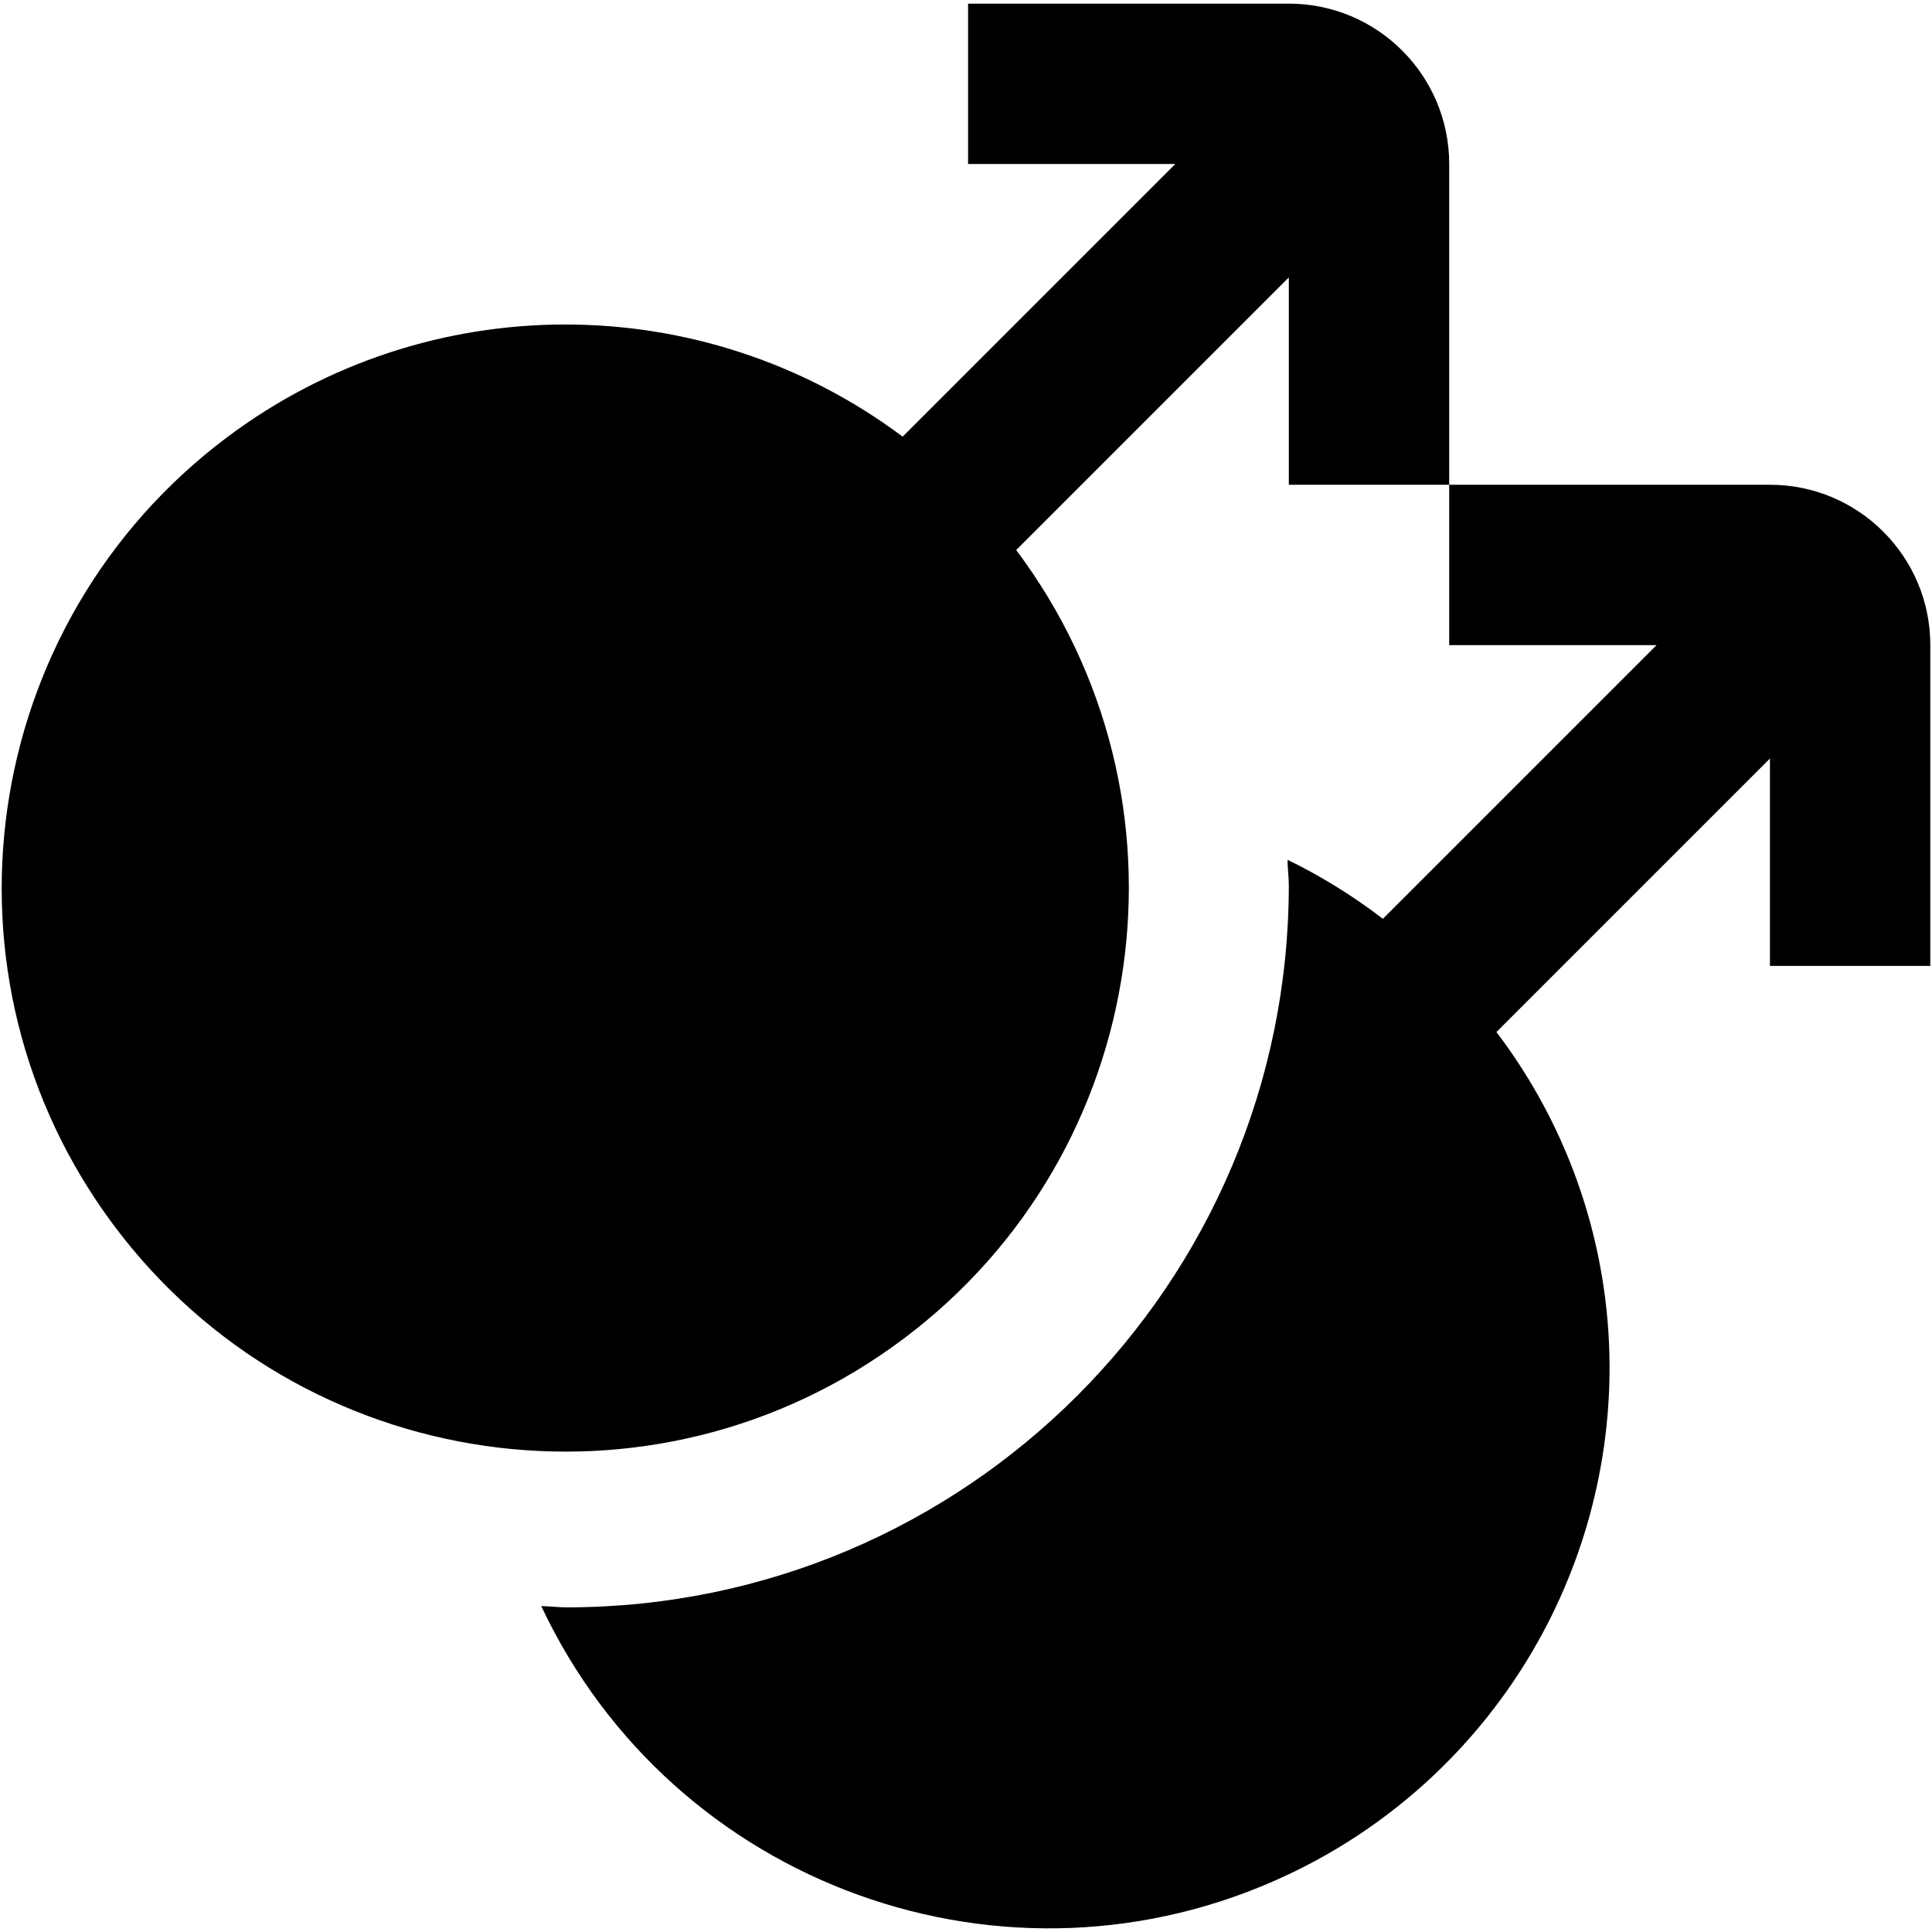
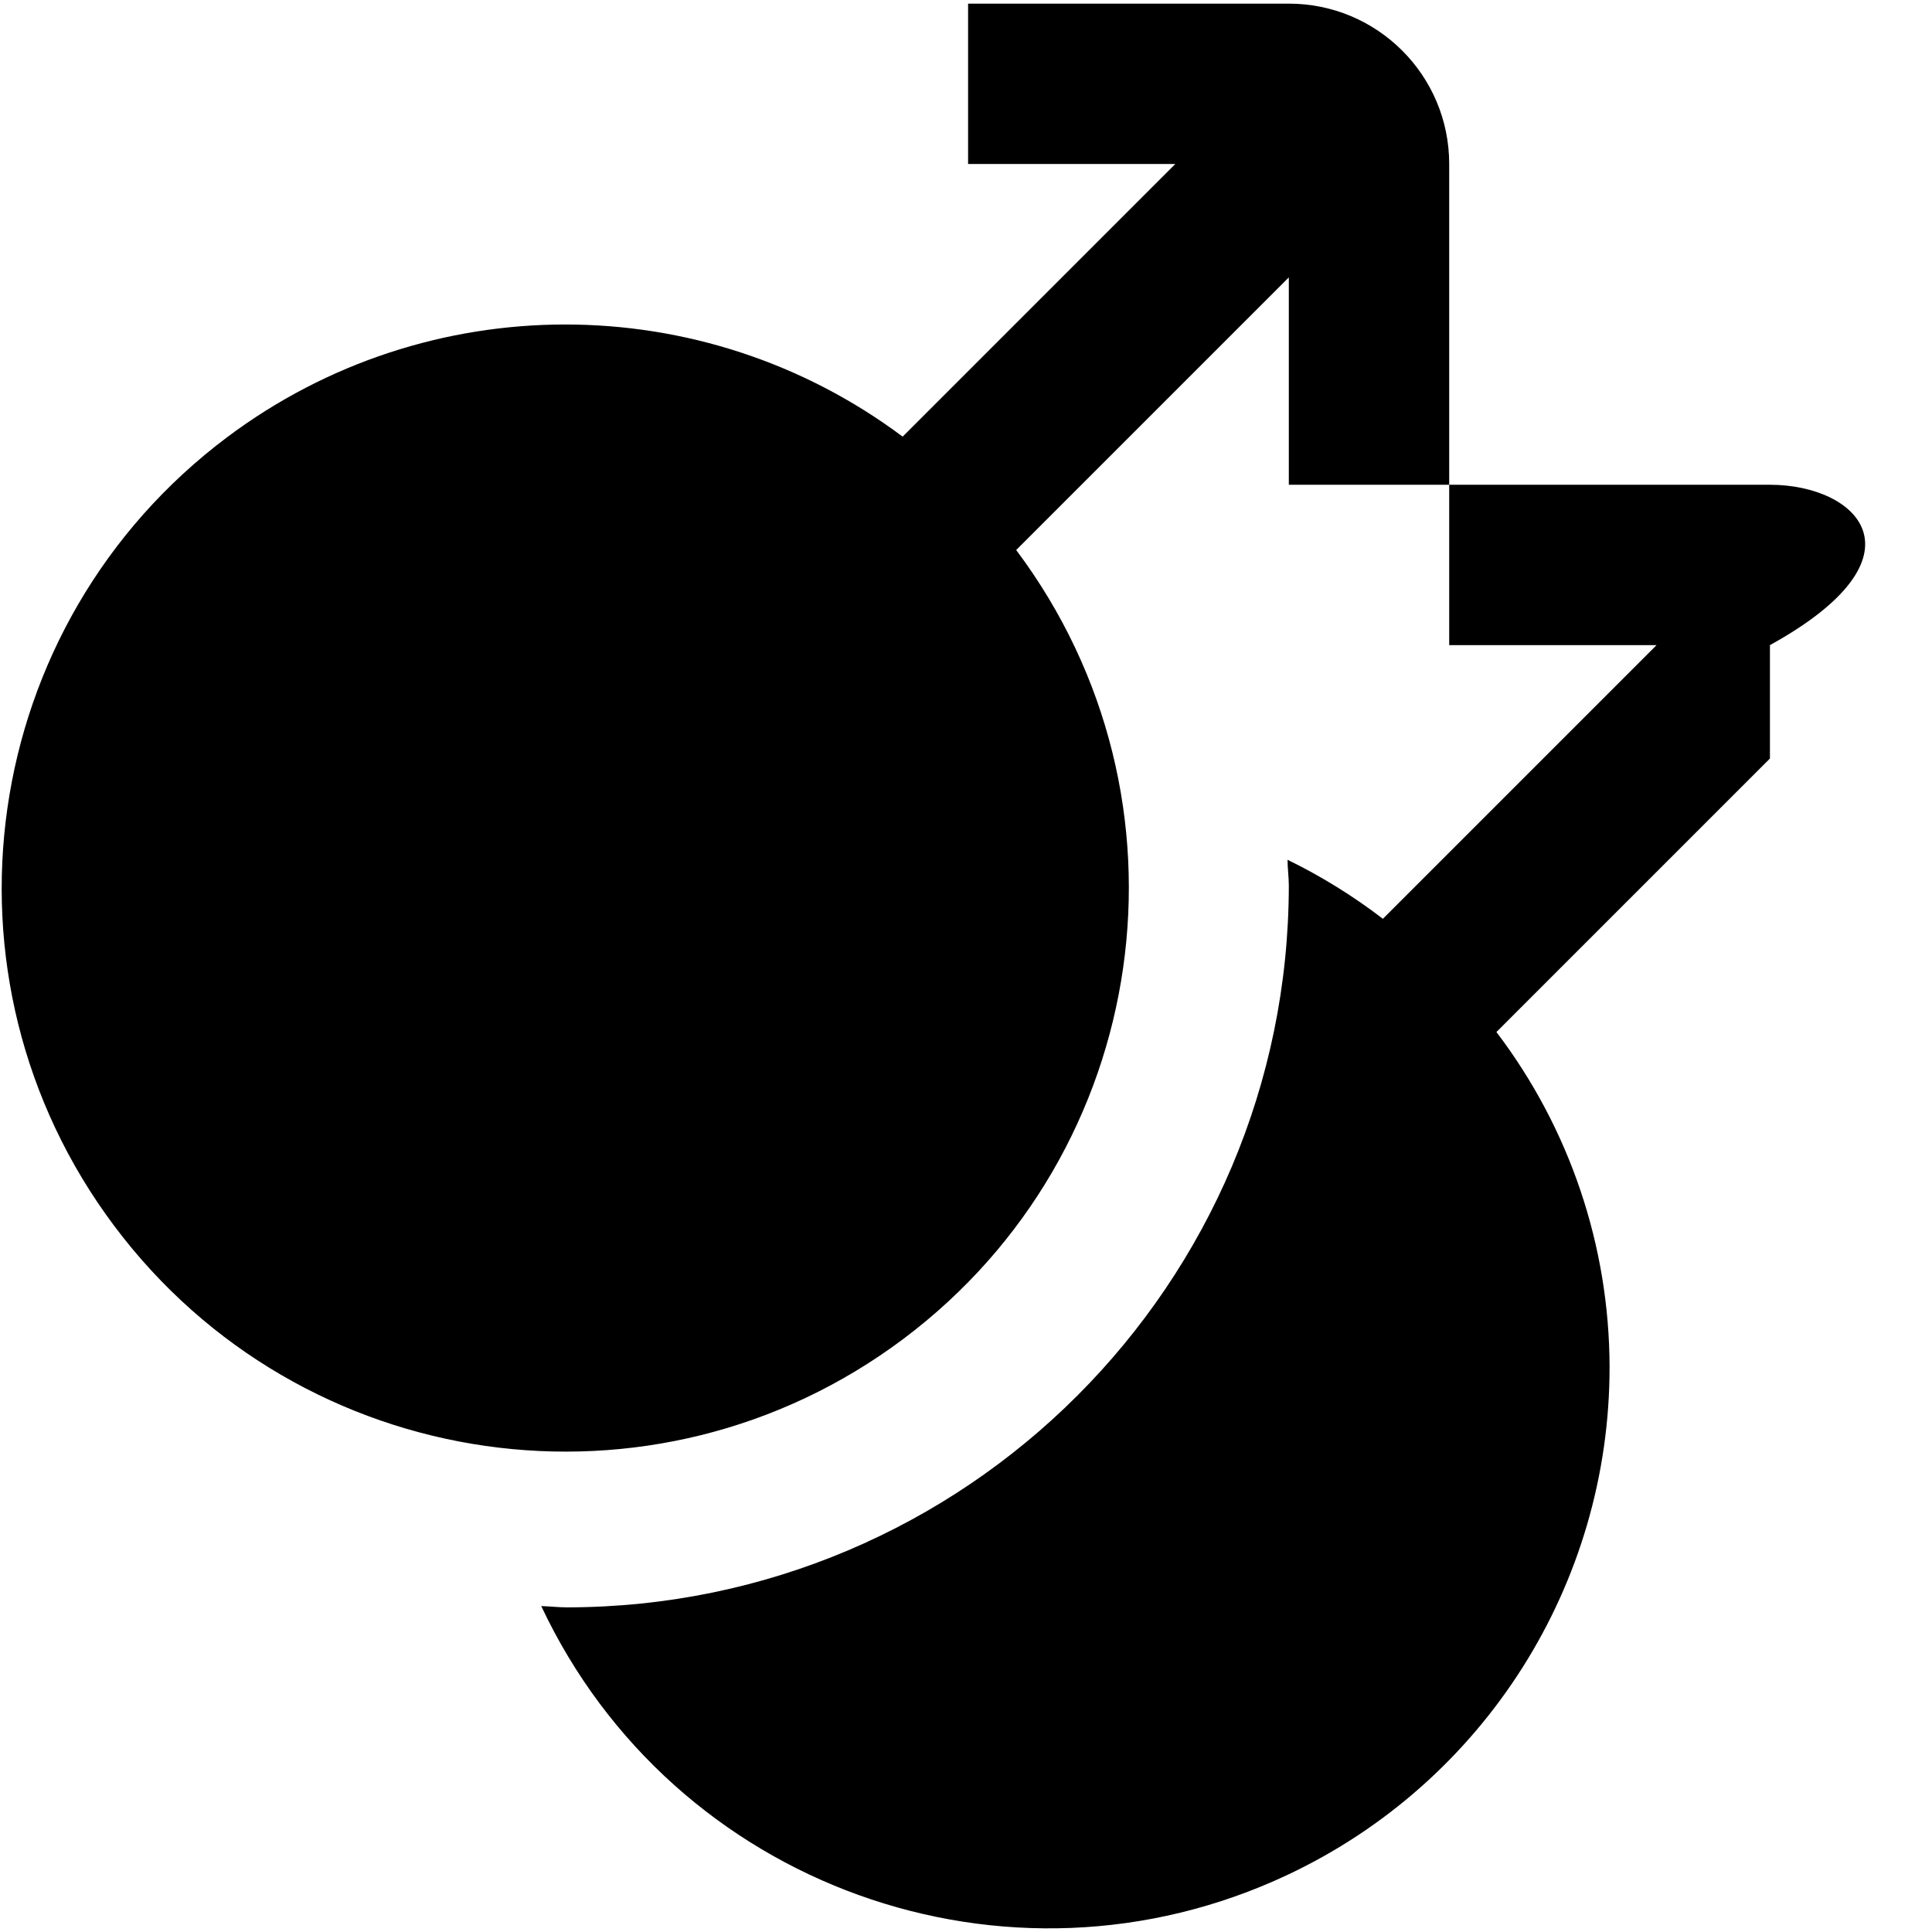
<svg xmlns="http://www.w3.org/2000/svg" version="1.1" id="Layer_1" x="0px" y="0px" viewBox="0 0 512 512" style="enable-background:new 0 0 512 512;" xml:space="preserve" width="512" height="512">
-   <path d="M384.052,43.465v85.001h-42.5V73.513l-72.251,72.251c49.473,65.998,36.076,159.605-29.921,209.077  S79.775,390.917,30.303,324.919S-5.774,165.315,60.224,115.842c53.026-39.749,125.905-39.801,178.987-0.127l72.251-72.251h-54.91  v-42.5h85.001C365.024,0.965,384.052,19.993,384.052,43.465z M469.053,128.466h-85.001v42.5h54.953l-72.527,72.527  c-7.877-6.047-16.342-11.286-25.266-15.64c0,2.295,0.34,4.548,0.34,6.864c-0.117,105.577-85.675,191.134-191.252,191.252  c-2.316,0-4.569-0.276-6.864-0.34c34.933,74.278,123.466,106.174,197.744,71.241c52.161-24.531,85.433-77.01,85.372-134.651  c-0.064-32.05-10.592-63.202-29.984-88.72l72.484-72.484v54.953h42.5v-85.001C511.553,147.494,492.525,128.466,469.053,128.466z" />
+   <path d="M384.052,43.465v85.001h-42.5V73.513l-72.251,72.251c49.473,65.998,36.076,159.605-29.921,209.077  S79.775,390.917,30.303,324.919S-5.774,165.315,60.224,115.842c53.026-39.749,125.905-39.801,178.987-0.127l72.251-72.251h-54.91  v-42.5h85.001C365.024,0.965,384.052,19.993,384.052,43.465z M469.053,128.466h-85.001v42.5h54.953l-72.527,72.527  c-7.877-6.047-16.342-11.286-25.266-15.64c0,2.295,0.34,4.548,0.34,6.864c-0.117,105.577-85.675,191.134-191.252,191.252  c-2.316,0-4.569-0.276-6.864-0.34c34.933,74.278,123.466,106.174,197.744,71.241c52.161-24.531,85.433-77.01,85.372-134.651  c-0.064-32.05-10.592-63.202-29.984-88.72l72.484-72.484v54.953v-85.001C511.553,147.494,492.525,128.466,469.053,128.466z" />
</svg>